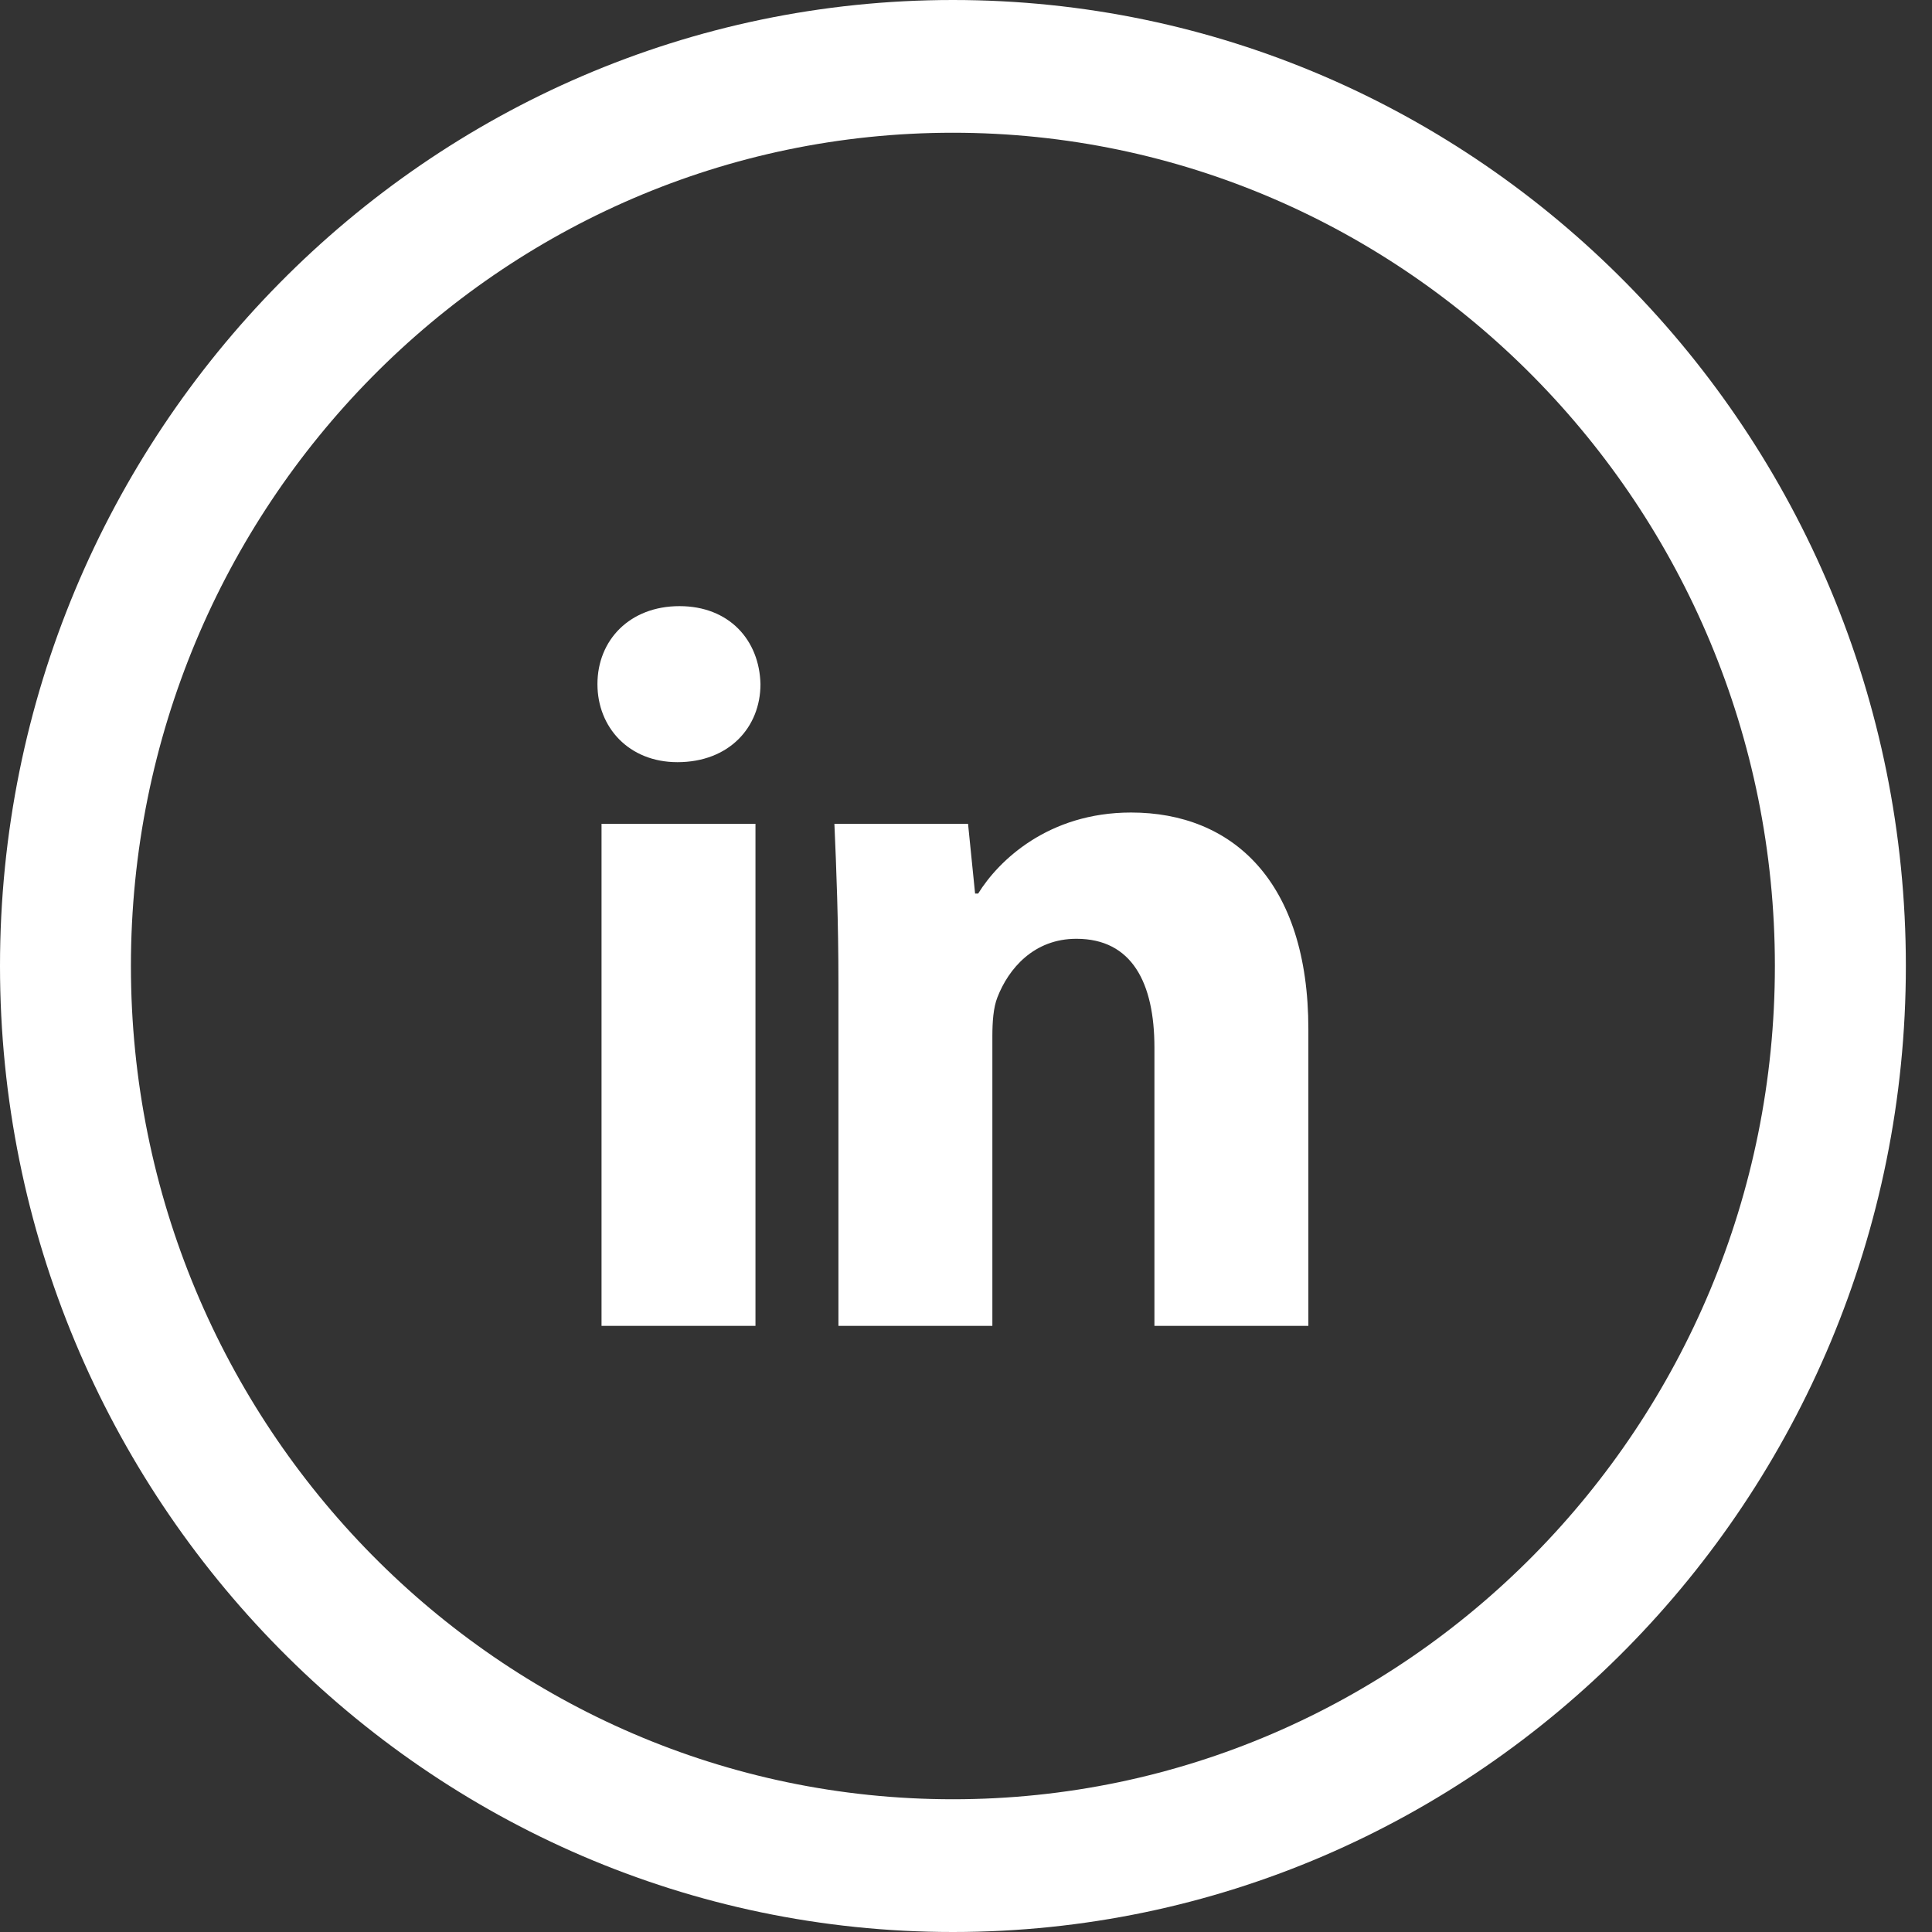
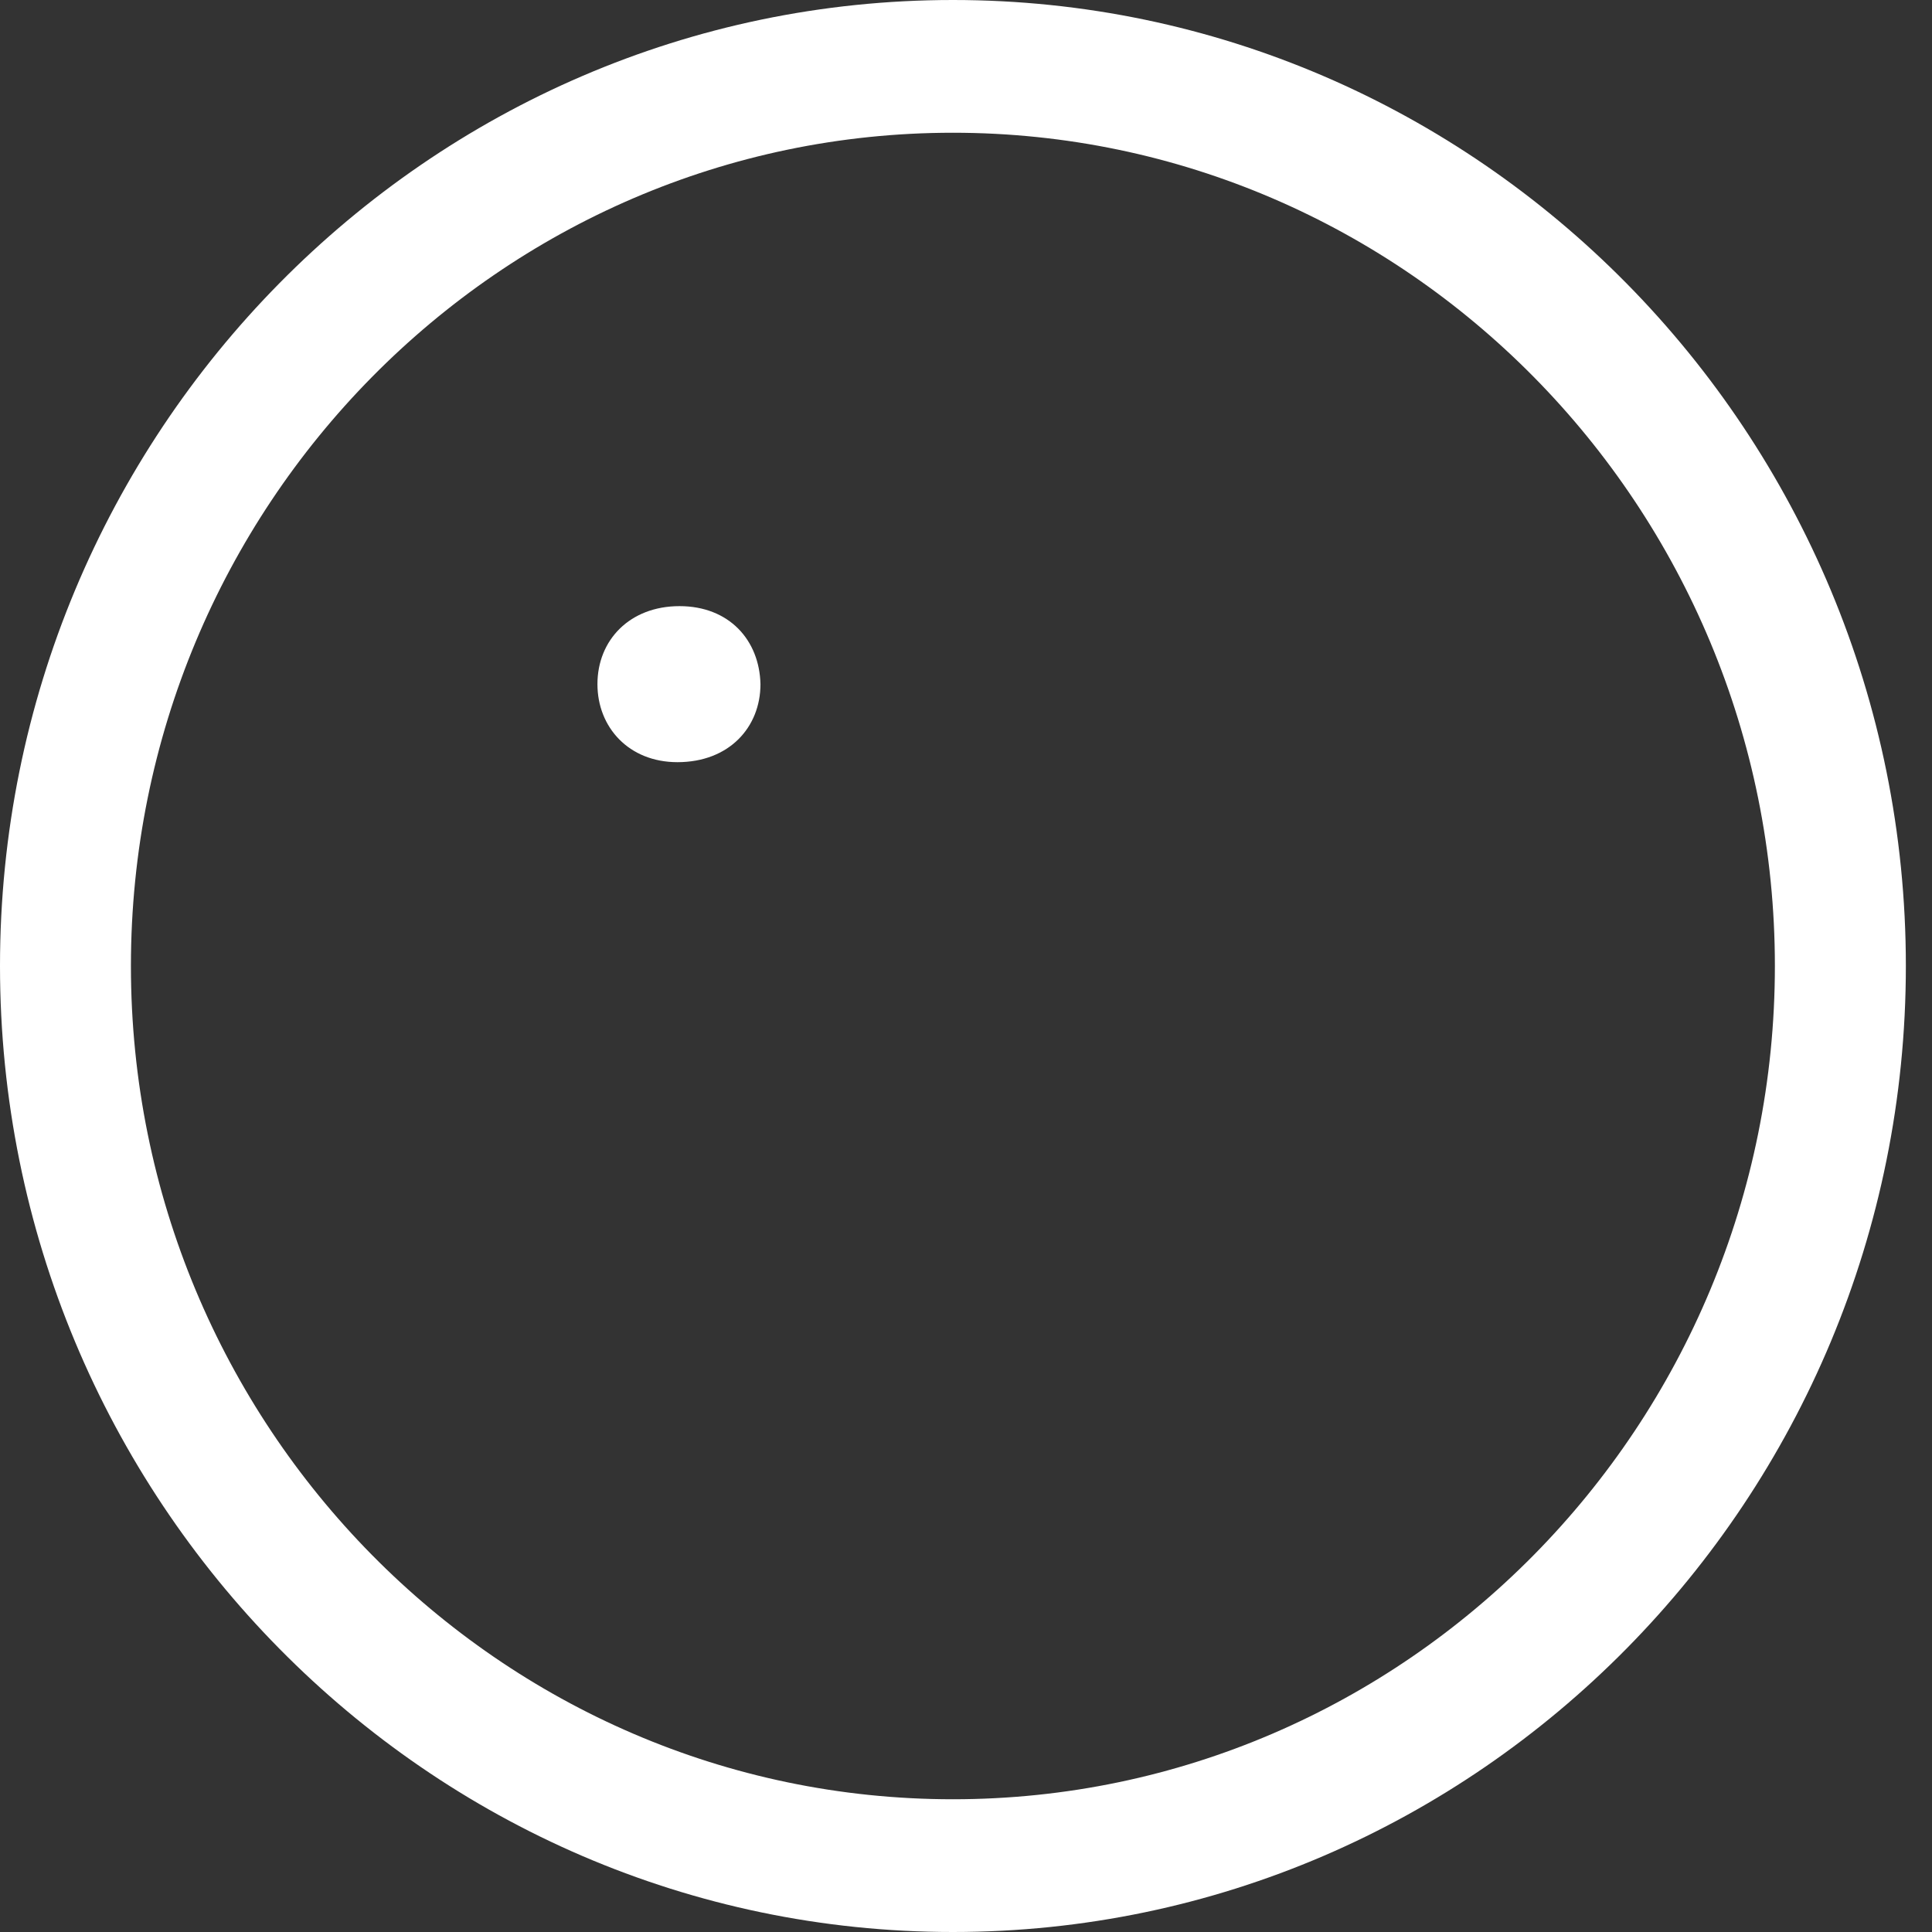
<svg xmlns="http://www.w3.org/2000/svg" width="34px" height="34px" viewBox="0 0 34 34" version="1.1">
  <rect x="0" y="0" width="34" height="34" fill="#333333" stroke="none" />
  <title>LinkedIn</title>
  <g id="Desktop" stroke="none" stroke-width="1" fill="none" fill-rule="evenodd">
    <g id="LinkedIn" transform="translate(-0, 0)" fill="#FFFFFF">
      <path d="M16.769,31.664 C8.793,31.664 2.304,25.086 2.304,16.999 C2.304,8.914 8.793,2.336 16.769,2.336 C24.746,2.336 31.235,8.914 31.235,16.999 C31.235,25.086 24.746,31.664 16.769,31.664 M16.769,0 C7.522,0 0,7.626 0,16.999 C0,26.373 7.522,34 16.769,34 C26.016,34 33.54,26.373 33.54,16.999 C33.54,7.626 26.016,0 16.769,0" id="Fill-12" />
-       <polygon id="Fill-15" points="10.586 23.333 13.295 23.333 13.295 14.498 10.586 14.498" />
      <path d="M11.958,10.667 C11.083,10.667 10.514,11.264 10.514,12.04 C10.514,12.799 11.066,13.413 11.922,13.413 C12.831,13.413 13.383,12.799 13.383,12.04 C13.365,11.264 12.831,10.667 11.958,10.667" id="Fill-17" />
-       <path d="M19.905,14.299 C18.445,14.299 17.571,15.148 17.214,15.725 L17.16,15.725 L17.036,14.498 L14.684,14.498 C14.719,15.292 14.755,16.215 14.755,17.317 L14.755,23.333 L17.464,23.333 L17.464,18.238 C17.464,17.985 17.481,17.732 17.553,17.551 C17.749,17.046 18.194,16.521 18.943,16.521 C19.923,16.521 20.316,17.299 20.316,18.437 L20.316,23.333 L23.025,23.333 L23.025,18.112 C23.025,15.51 21.689,14.299 19.905,14.299" id="Fill-18" />
    </g>
  </g>
</svg>